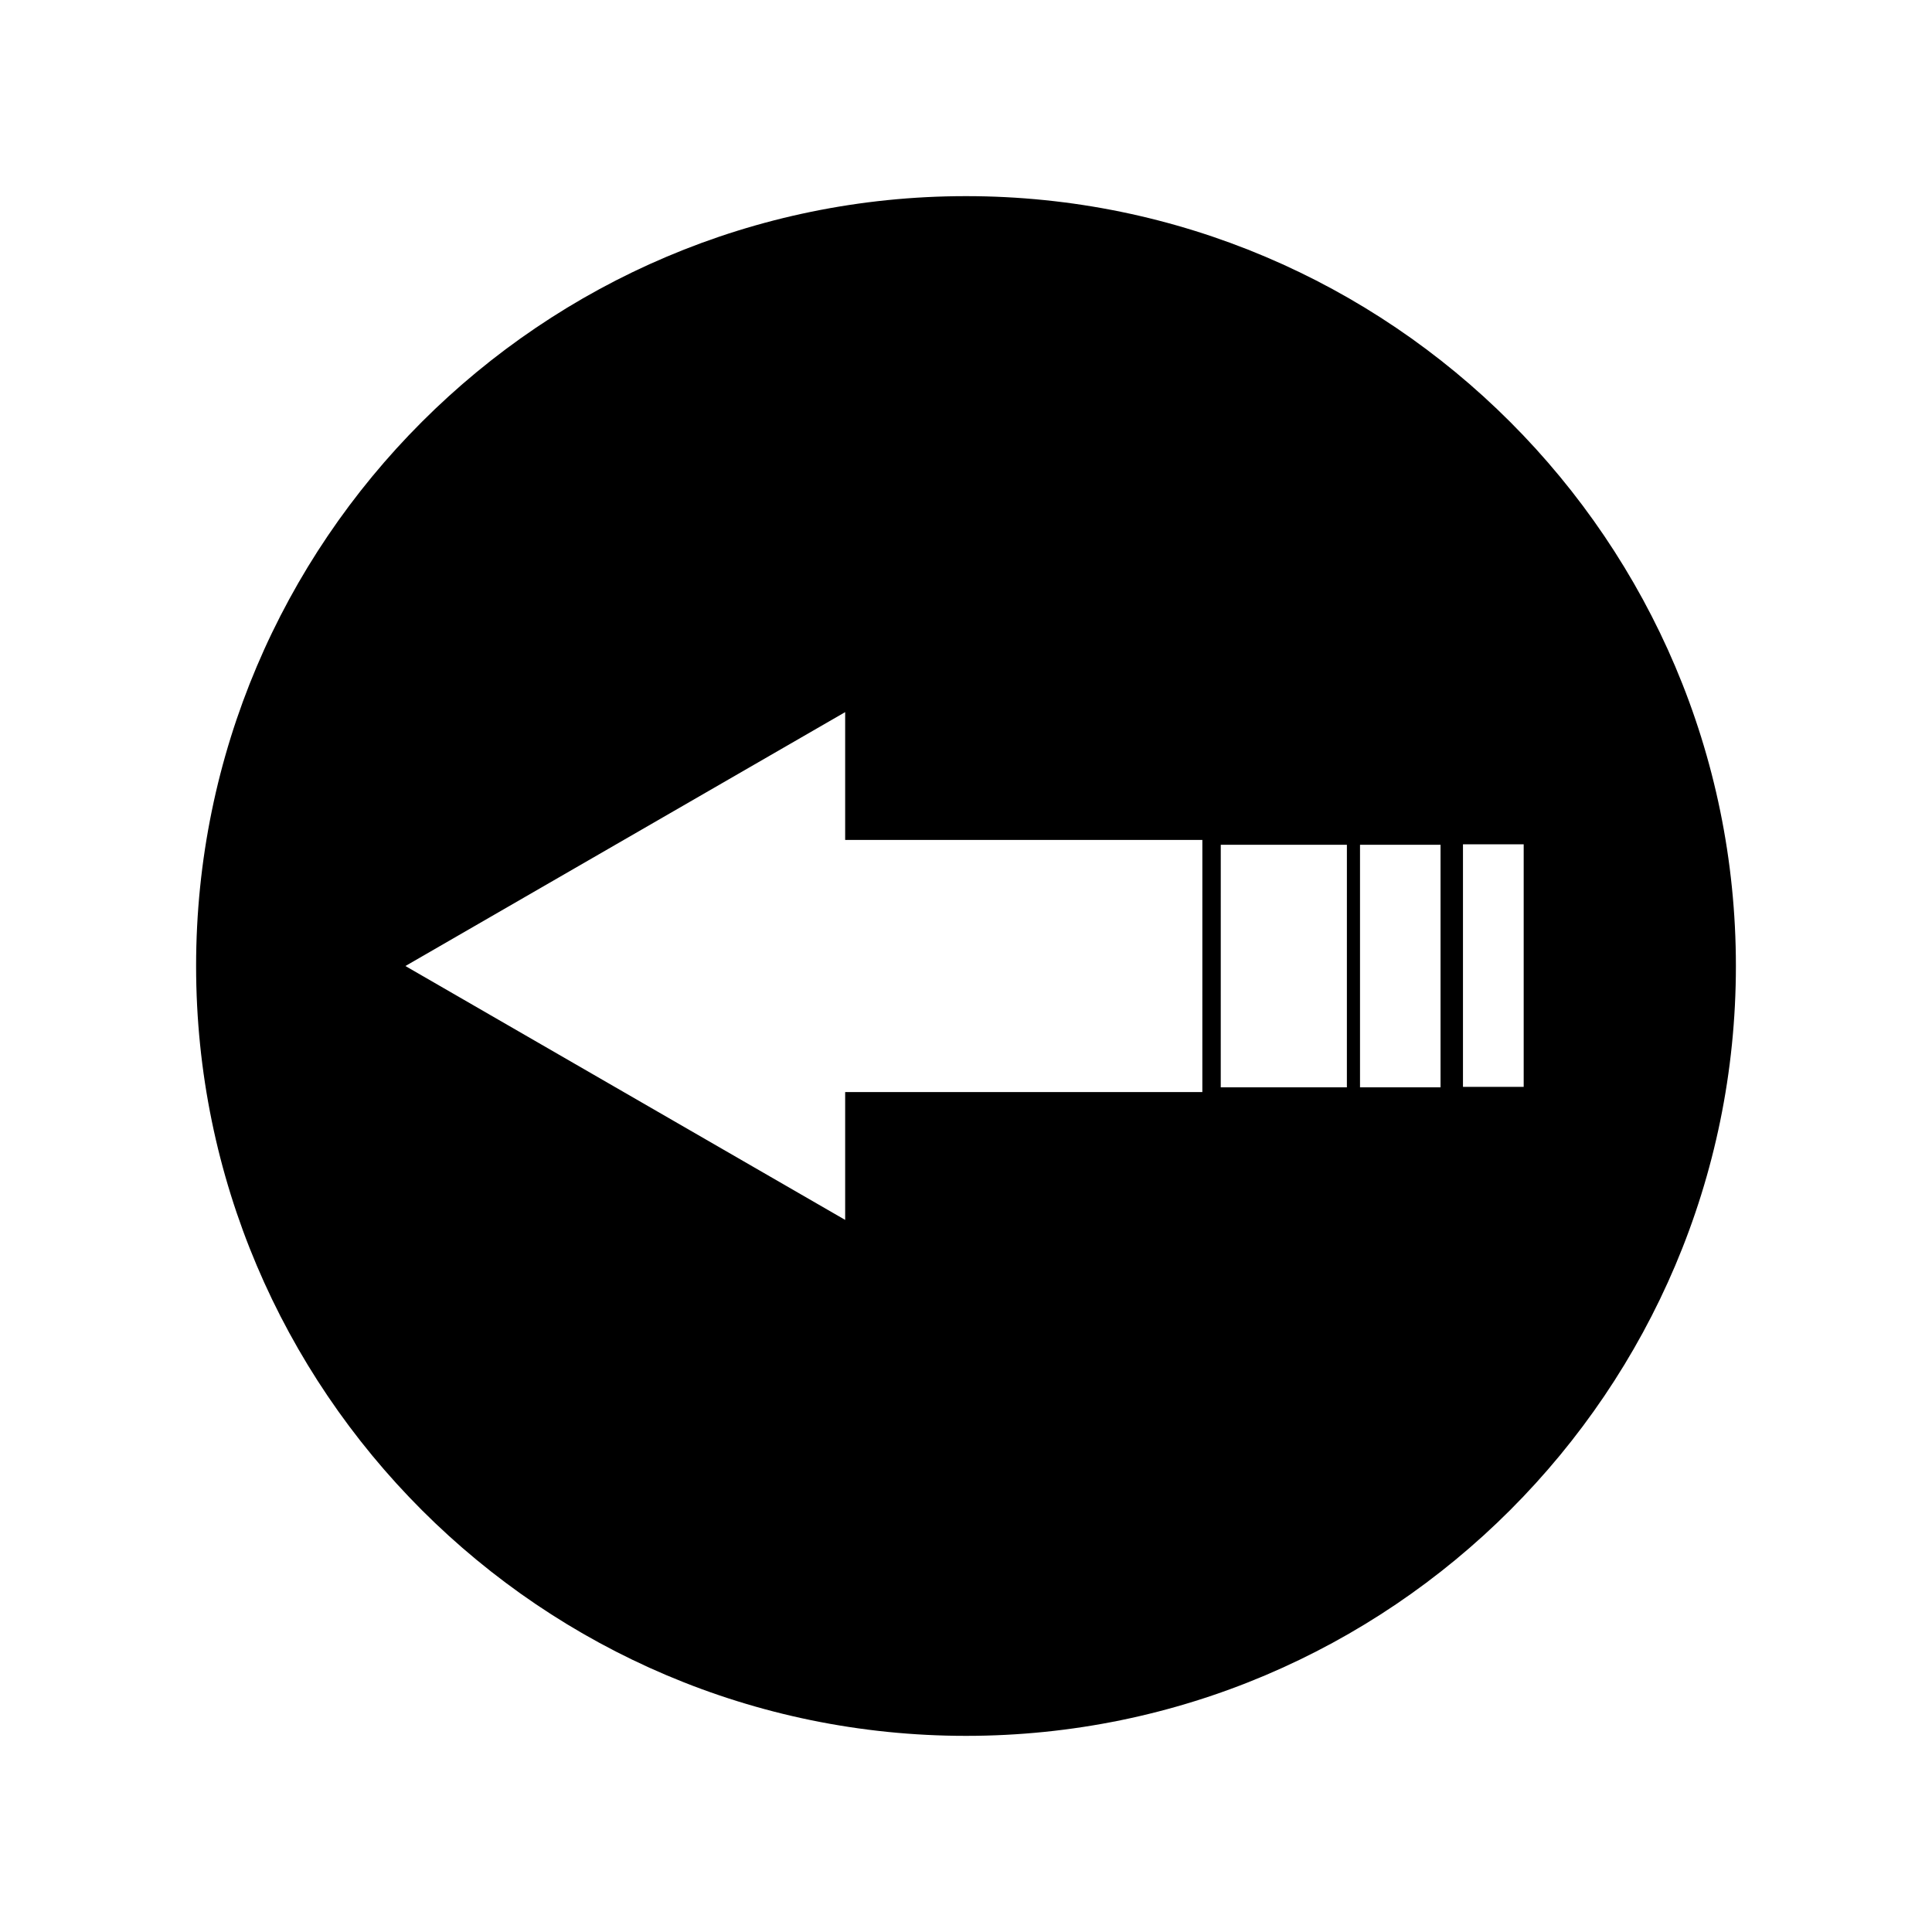
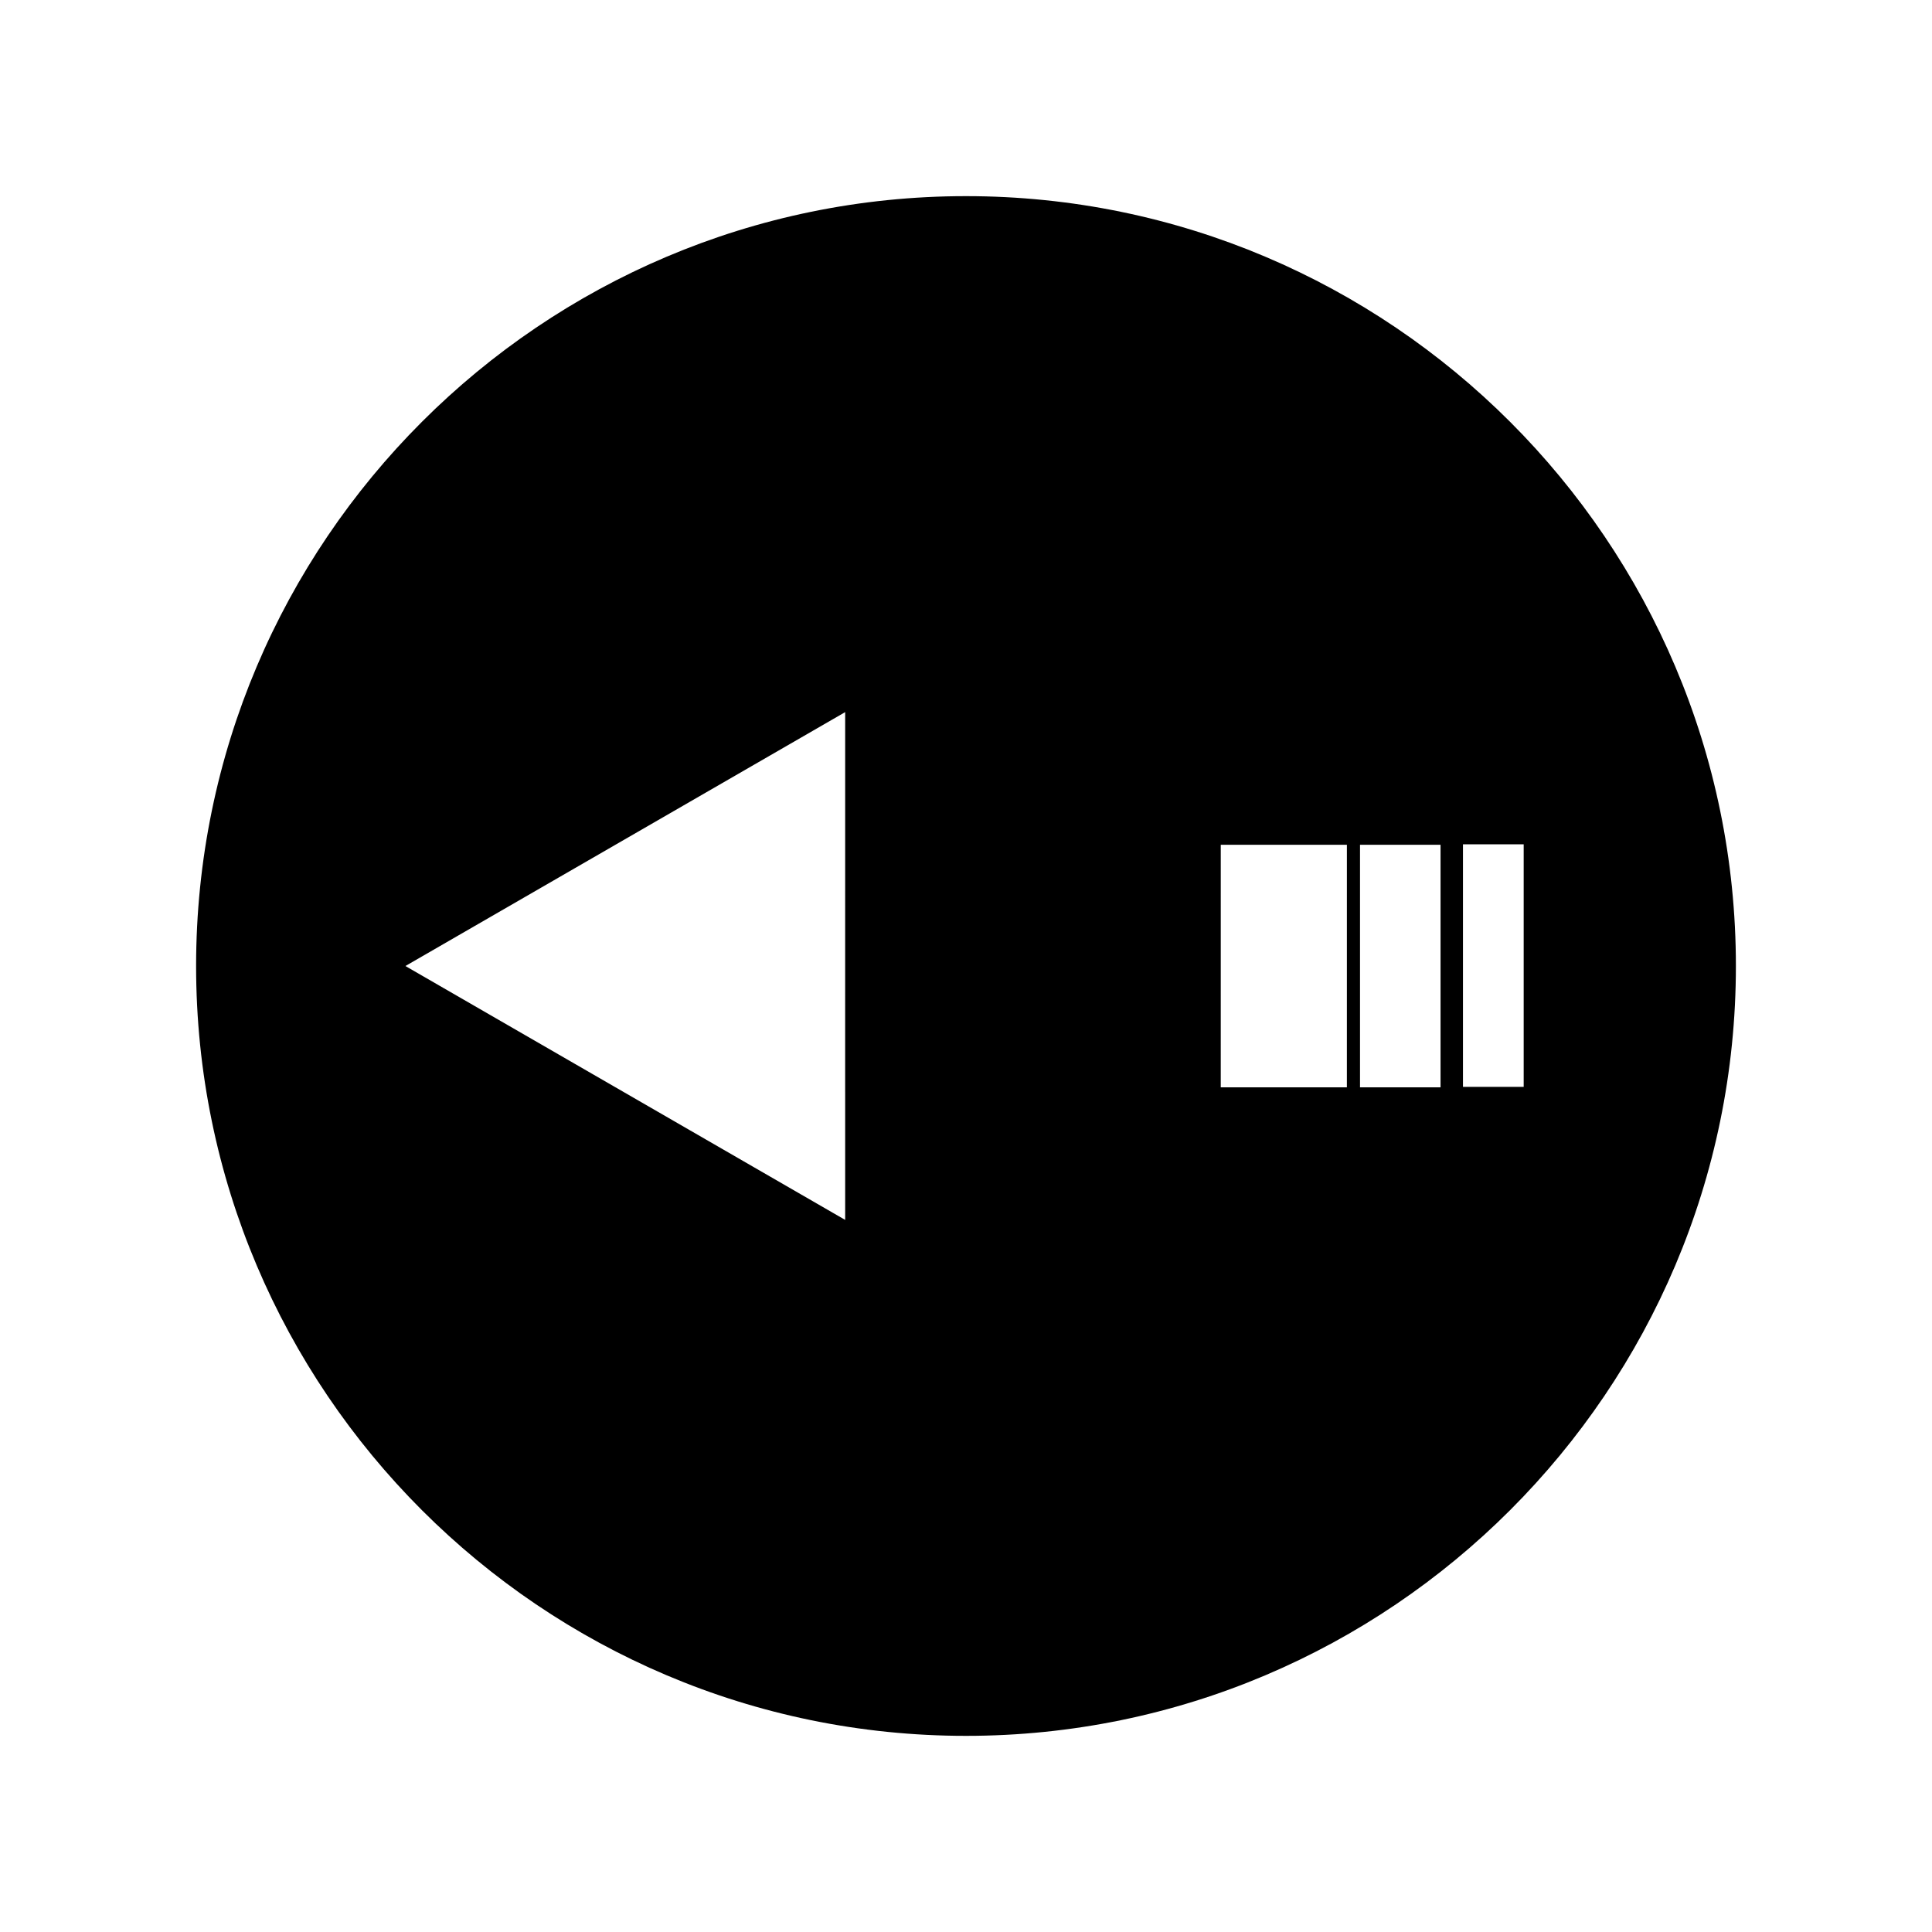
<svg xmlns="http://www.w3.org/2000/svg" fill="#000000" width="800px" height="800px" version="1.1" viewBox="144 144 512 512">
-   <path d="m400 195.98c-112.5 0-204.03 91.52-204.03 204.02 0 112.5 91.523 204.02 204.03 204.02 112.5 0 204.03-91.52 204.03-204.02 0-112.5-91.527-204.02-204.03-204.02zm62.641 237.43h-94.664v33.875l-116.54-67.281 116.54-67.285v33.867h94.66l-0.004 66.824zm38.297-1.262h-33.426l0.004-64.281h33.426zm24.82 0h-21.34v-64.281h21.34zm22.035-0.121h-16.09v-64.277h16.09z" />
+   <path d="m400 195.98c-112.5 0-204.03 91.52-204.03 204.02 0 112.5 91.523 204.02 204.03 204.02 112.5 0 204.03-91.52 204.03-204.02 0-112.5-91.527-204.02-204.03-204.02zm62.641 237.43h-94.664v33.875l-116.54-67.281 116.54-67.285v33.867l-0.004 66.824zm38.297-1.262h-33.426l0.004-64.281h33.426zm24.82 0h-21.34v-64.281h21.34zm22.035-0.121h-16.09v-64.277h16.09z" />
</svg>